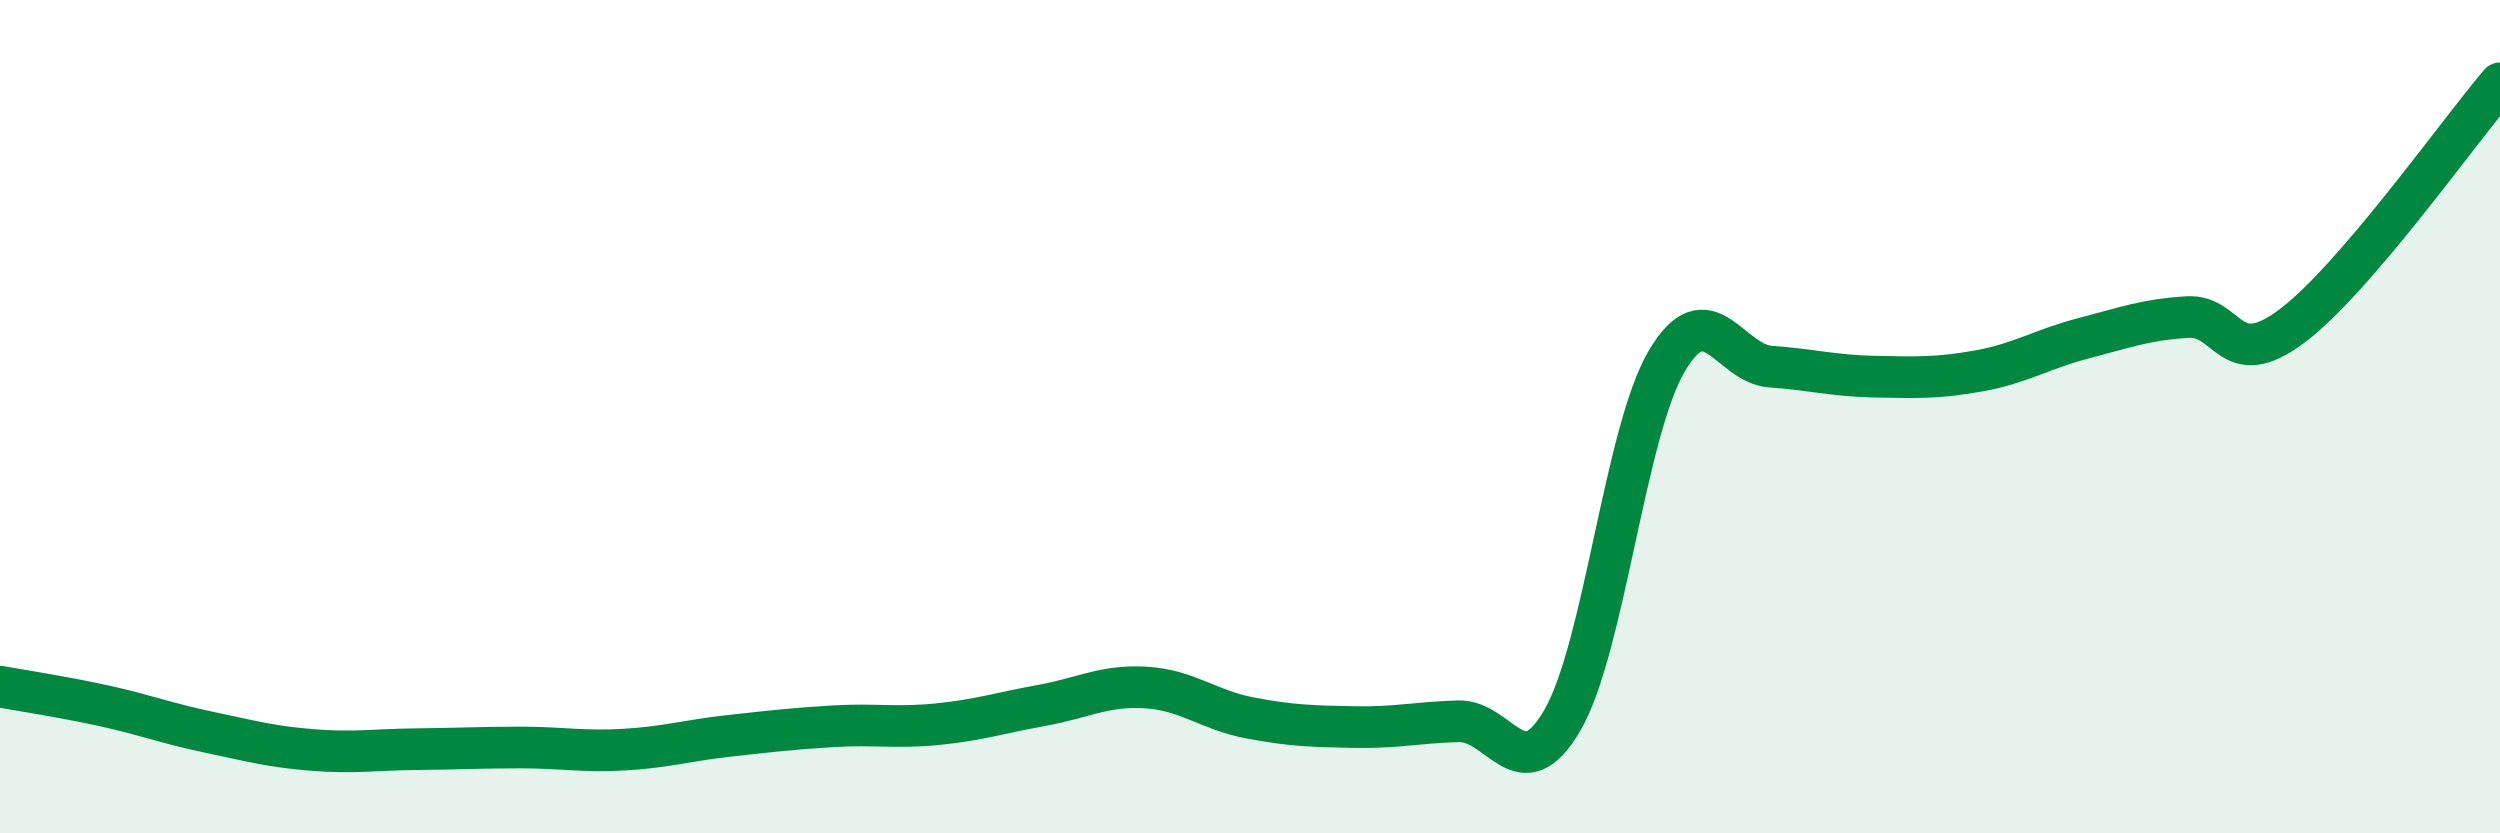
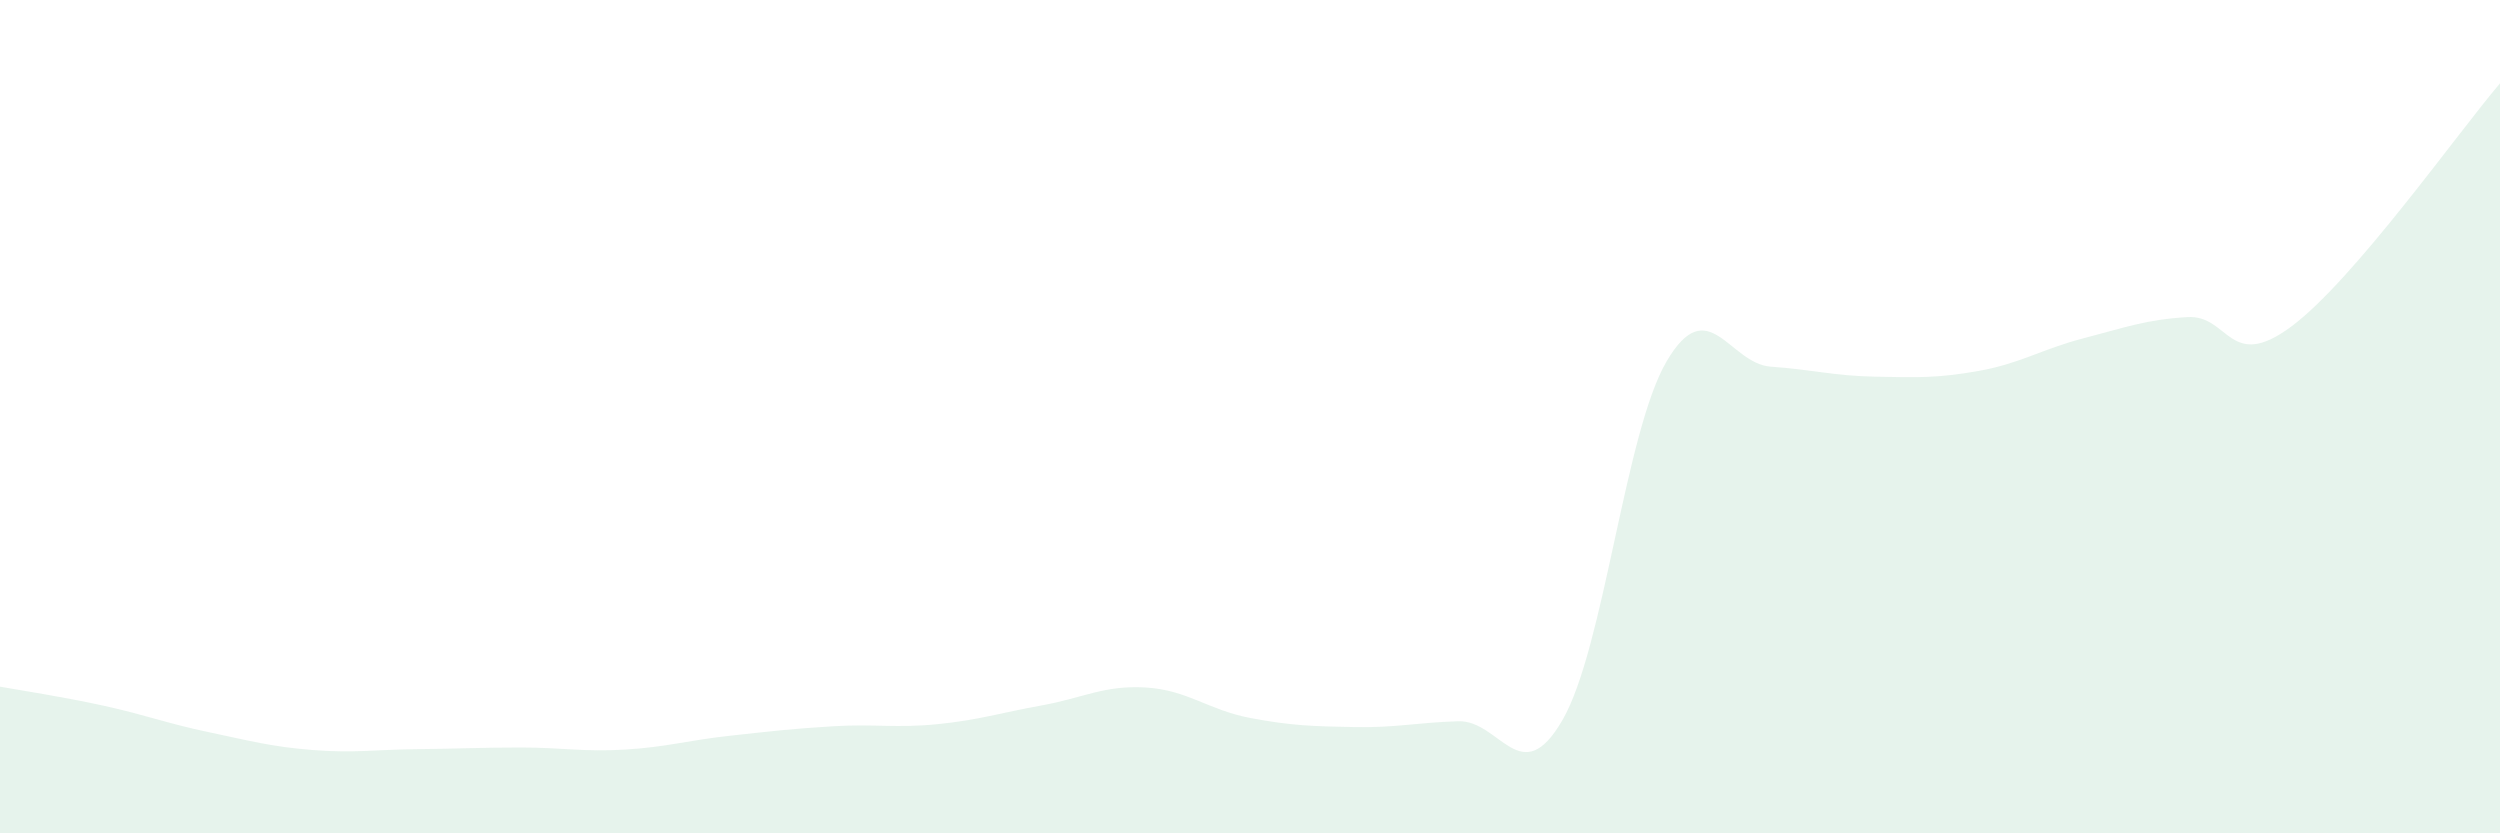
<svg xmlns="http://www.w3.org/2000/svg" width="60" height="20" viewBox="0 0 60 20">
  <path d="M 0,16.48 C 0.5,16.57 1.5,16.72 2.5,16.94 C 3.5,17.16 4,17.36 5,17.57 C 6,17.78 6.5,17.92 7.5,18 C 8.5,18.08 9,17.99 10,17.98 C 11,17.97 11.5,17.94 12.5,17.94 C 13.5,17.94 14,18.05 15,17.99 C 16,17.93 16.5,17.77 17.5,17.66 C 18.5,17.55 19,17.49 20,17.43 C 21,17.37 21.5,17.48 22.5,17.38 C 23.5,17.28 24,17.11 25,16.93 C 26,16.75 26.5,16.44 27.5,16.5 C 28.5,16.56 29,17.04 30,17.23 C 31,17.42 31.5,17.43 32.5,17.45 C 33.5,17.47 34,17.34 35,17.31 C 36,17.28 36.5,19.01 37.5,17.28 C 38.5,15.55 39,10.37 40,8.67 C 41,6.97 41.5,8.73 42.5,8.8 C 43.5,8.87 44,9.02 45,9.04 C 46,9.06 46.5,9.08 47.5,8.9 C 48.5,8.72 49,8.38 50,8.12 C 51,7.86 51.5,7.67 52.5,7.61 C 53.5,7.55 53.5,8.95 55,7.83 C 56.5,6.71 59,3.17 60,2L60 20L0 20Z" fill="#008740" opacity="0.1" stroke-linecap="round" stroke-linejoin="round" />
-   <path d="M 0,16.48 C 0.5,16.57 1.5,16.72 2.5,16.94 C 3.5,17.16 4,17.36 5,17.57 C 6,17.78 6.5,17.92 7.5,18 C 8.5,18.08 9,17.99 10,17.98 C 11,17.97 11.5,17.94 12.5,17.94 C 13.5,17.94 14,18.05 15,17.99 C 16,17.93 16.5,17.77 17.5,17.66 C 18.5,17.55 19,17.49 20,17.43 C 21,17.37 21.5,17.48 22.5,17.38 C 23.5,17.28 24,17.11 25,16.93 C 26,16.75 26.5,16.44 27.5,16.5 C 28.5,16.56 29,17.04 30,17.23 C 31,17.42 31.5,17.43 32.5,17.45 C 33.5,17.47 34,17.34 35,17.31 C 36,17.28 36.5,19.01 37.5,17.28 C 38.5,15.55 39,10.37 40,8.67 C 41,6.97 41.5,8.73 42.5,8.8 C 43.5,8.87 44,9.02 45,9.04 C 46,9.06 46.5,9.08 47.5,8.9 C 48.5,8.72 49,8.38 50,8.12 C 51,7.86 51.5,7.67 52.5,7.61 C 53.5,7.55 53.5,8.95 55,7.83 C 56.5,6.71 59,3.17 60,2" stroke="#008740" stroke-width="1" fill="none" stroke-linecap="round" stroke-linejoin="round" />
</svg>